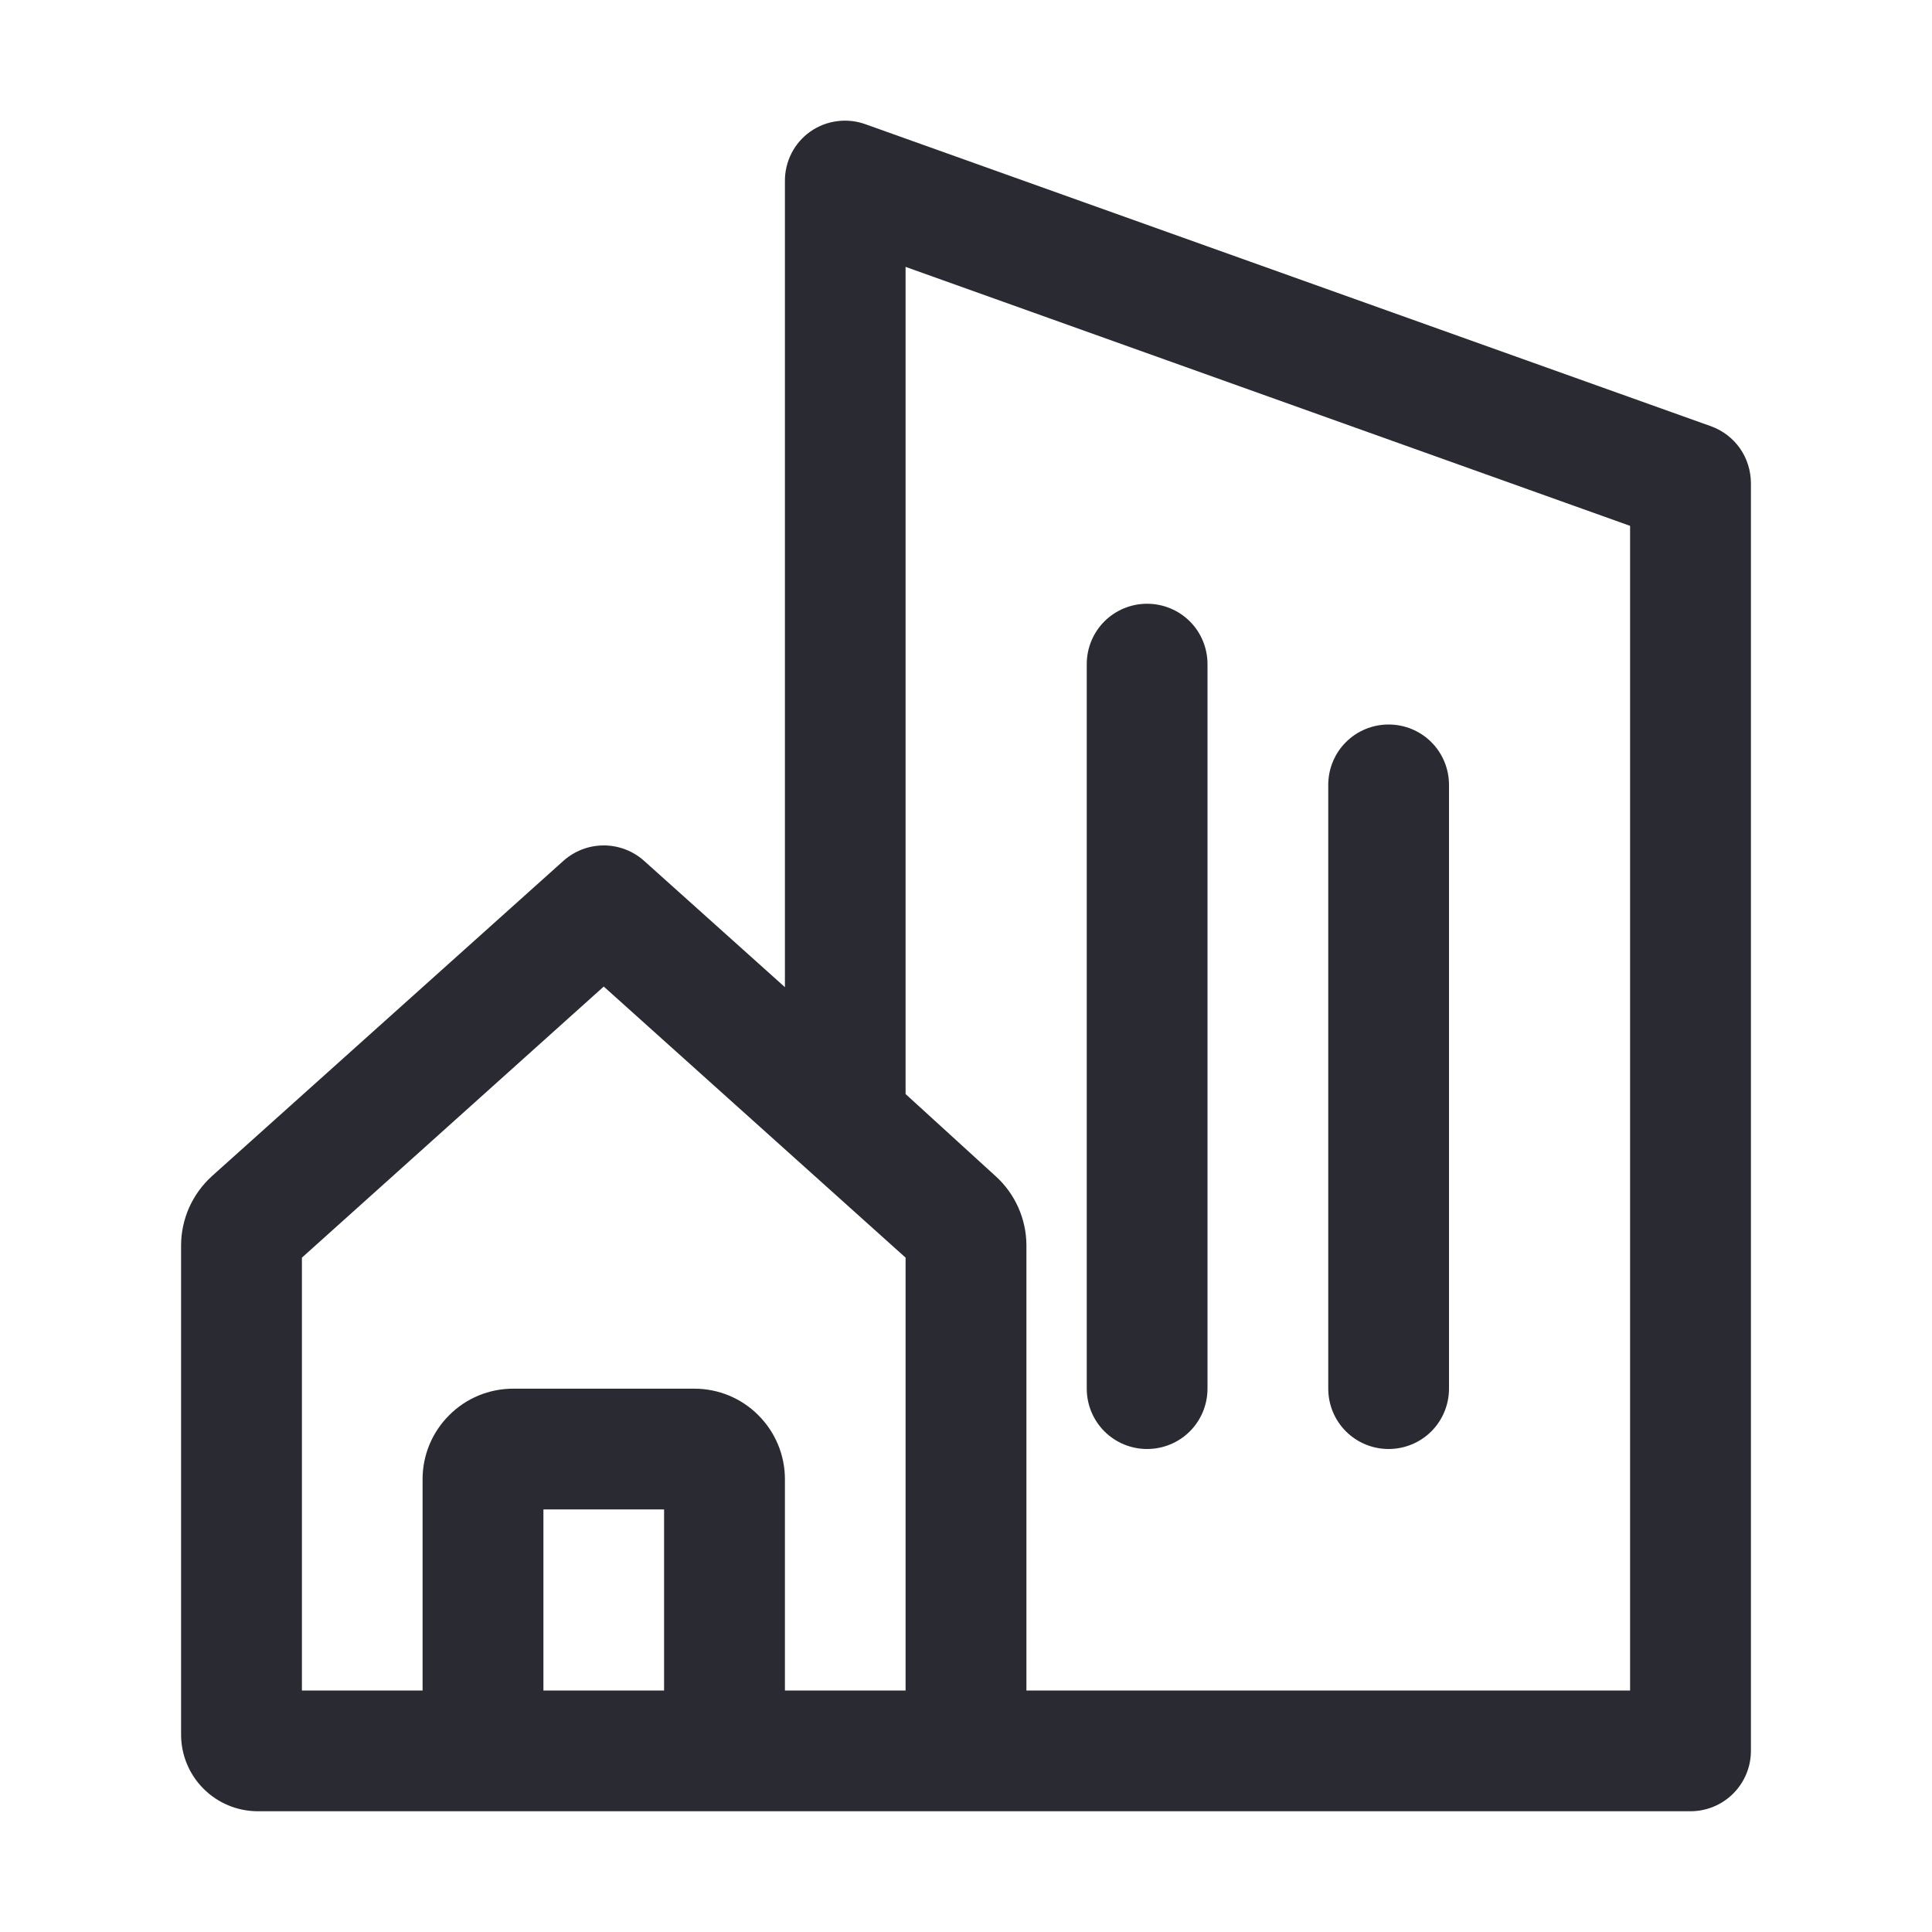
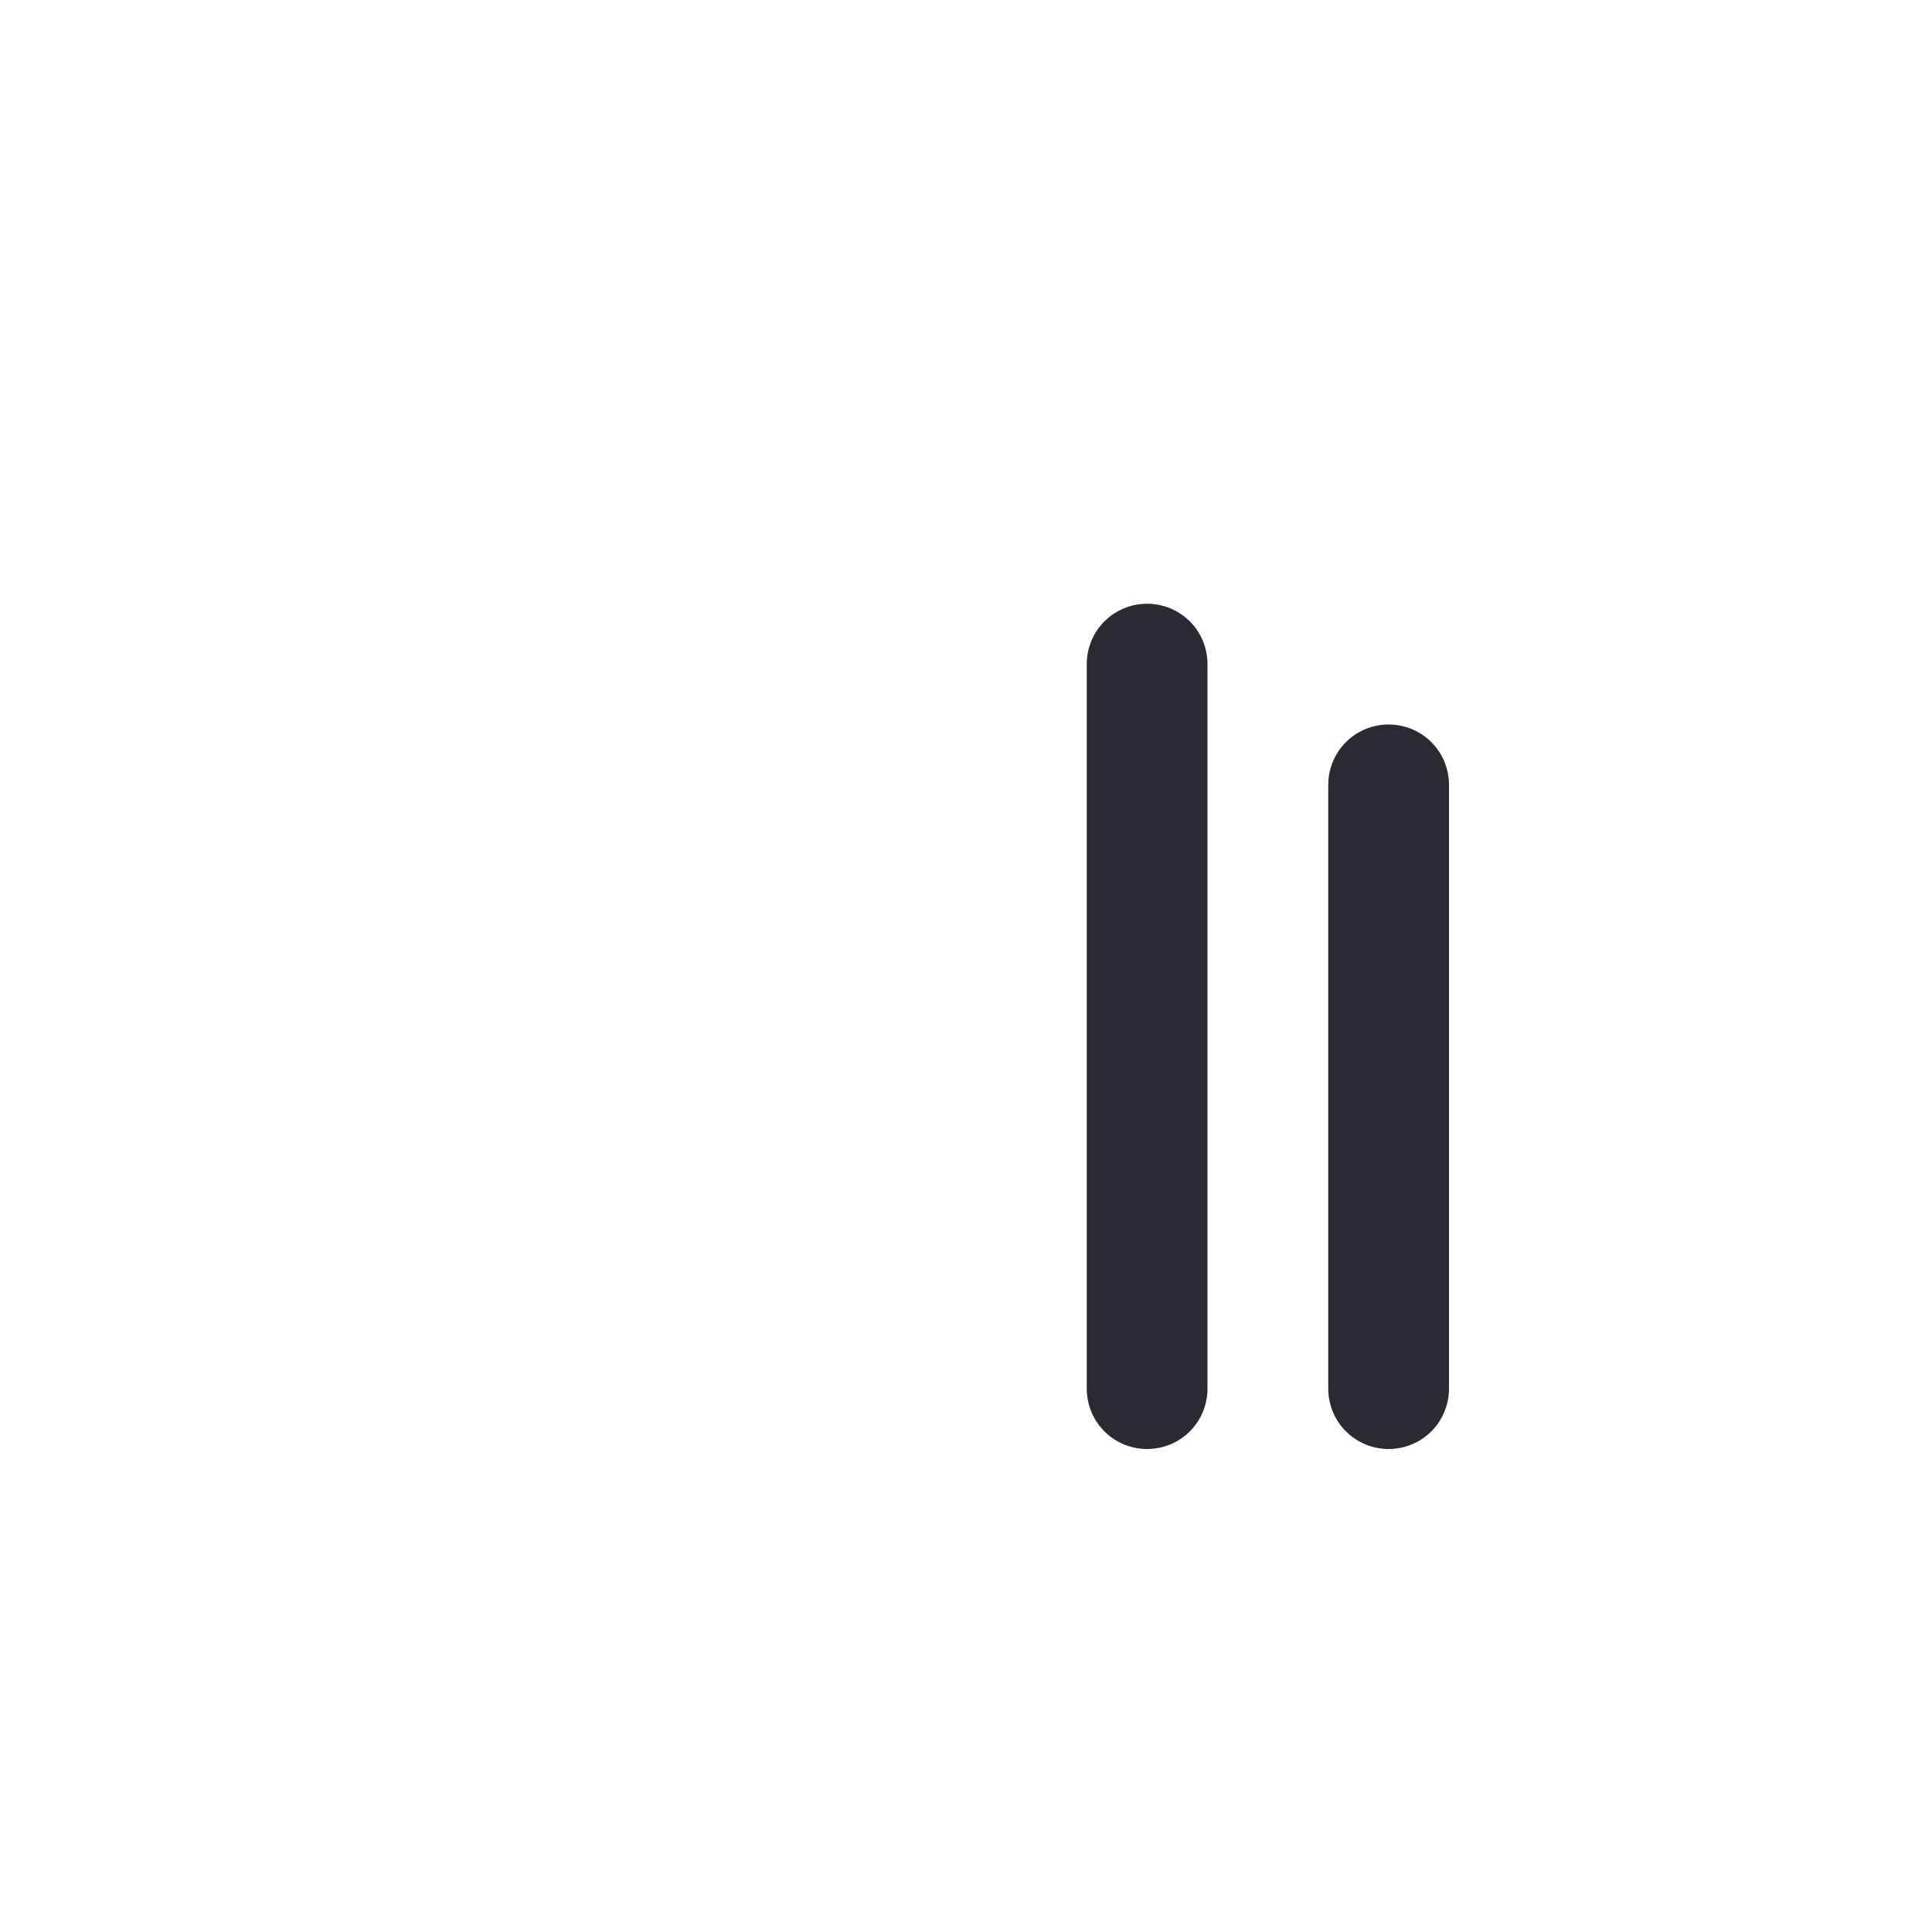
<svg xmlns="http://www.w3.org/2000/svg" width="22" height="22" viewBox="0 0 22 22" fill="none">
-   <path d="M19.484 4.854L9.859 1.416C9.755 1.378 9.643 1.365 9.532 1.38C9.422 1.394 9.317 1.435 9.226 1.499C9.136 1.563 9.063 1.647 9.013 1.745C8.963 1.844 8.937 1.952 8.938 2.063V11.241L7.336 9.804C7.209 9.69 7.045 9.627 6.875 9.627C6.705 9.627 6.541 9.69 6.414 9.804L2.413 13.393C2.304 13.492 2.216 13.613 2.155 13.748C2.095 13.883 2.063 14.028 2.062 14.176V19.752C2.062 19.983 2.154 20.206 2.318 20.369C2.482 20.533 2.704 20.625 2.936 20.625H19.25C19.432 20.625 19.607 20.553 19.736 20.424C19.865 20.295 19.938 20.12 19.938 19.938V5.5C19.937 5.359 19.894 5.221 19.813 5.105C19.732 4.99 19.617 4.902 19.484 4.854ZM7.562 19.25H6.188V17.188H7.562V19.25ZM10.312 19.25H8.938V16.844C8.938 16.57 8.829 16.308 8.635 16.115C8.442 15.921 8.18 15.813 7.906 15.813H5.844C5.57 15.813 5.308 15.921 5.115 16.115C4.921 16.308 4.812 16.57 4.812 16.844V19.25H3.438V14.321L6.875 11.234L10.312 14.321V19.25ZM18.562 19.25H11.688V14.176C11.687 14.028 11.655 13.883 11.595 13.748C11.534 13.613 11.447 13.492 11.337 13.393L10.312 12.458V3.039L18.562 5.988V19.25Z" fill="#2A2A33" />
  <path d="M16.5 8.938V15.812C16.5 15.995 16.428 16.17 16.299 16.299C16.17 16.428 15.995 16.5 15.812 16.5C15.63 16.5 15.455 16.428 15.326 16.299C15.197 16.17 15.125 15.995 15.125 15.812V8.938C15.125 8.755 15.197 8.58 15.326 8.451C15.455 8.322 15.63 8.25 15.812 8.25C15.995 8.25 16.17 8.322 16.299 8.451C16.428 8.58 16.5 8.755 16.5 8.938ZM13.75 7.562V15.812C13.75 15.995 13.678 16.17 13.549 16.299C13.42 16.428 13.245 16.5 13.062 16.5C12.88 16.5 12.705 16.428 12.576 16.299C12.447 16.17 12.375 15.995 12.375 15.812V7.562C12.375 7.38 12.447 7.205 12.576 7.076C12.705 6.947 12.88 6.875 13.062 6.875C13.245 6.875 13.42 6.947 13.549 7.076C13.678 7.205 13.75 7.38 13.75 7.562Z" fill="#2A2A33" />
</svg>